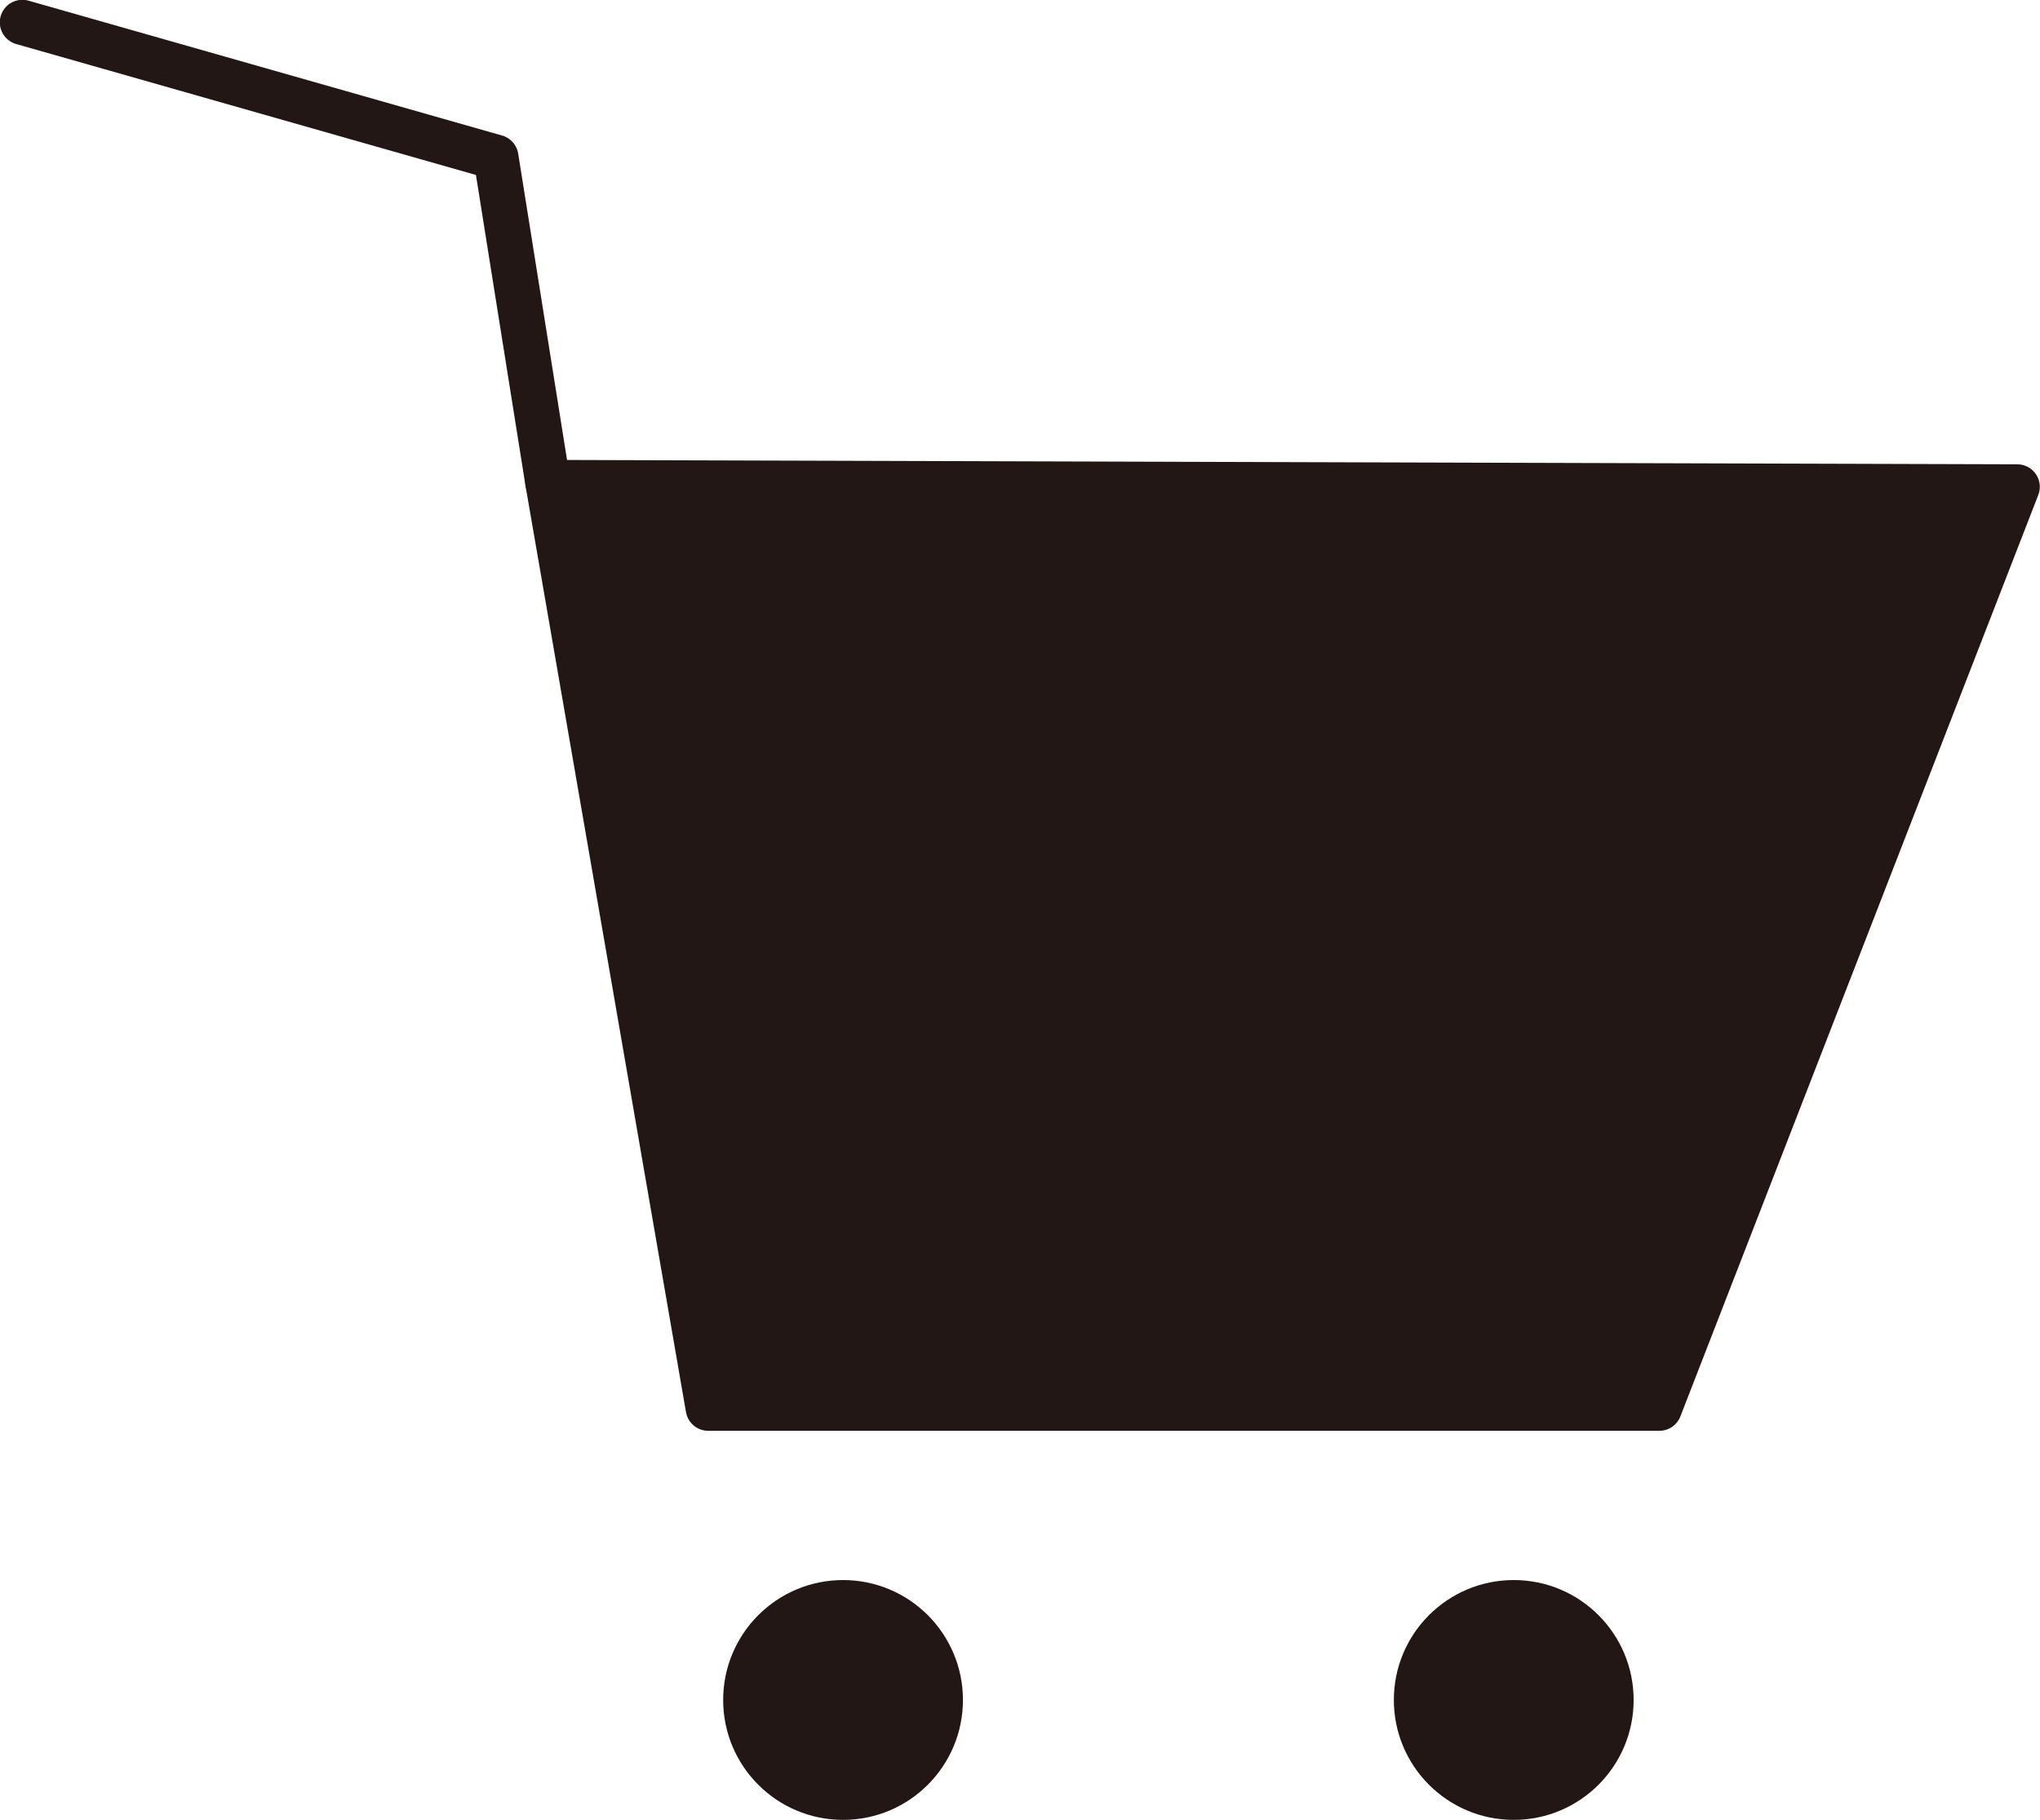
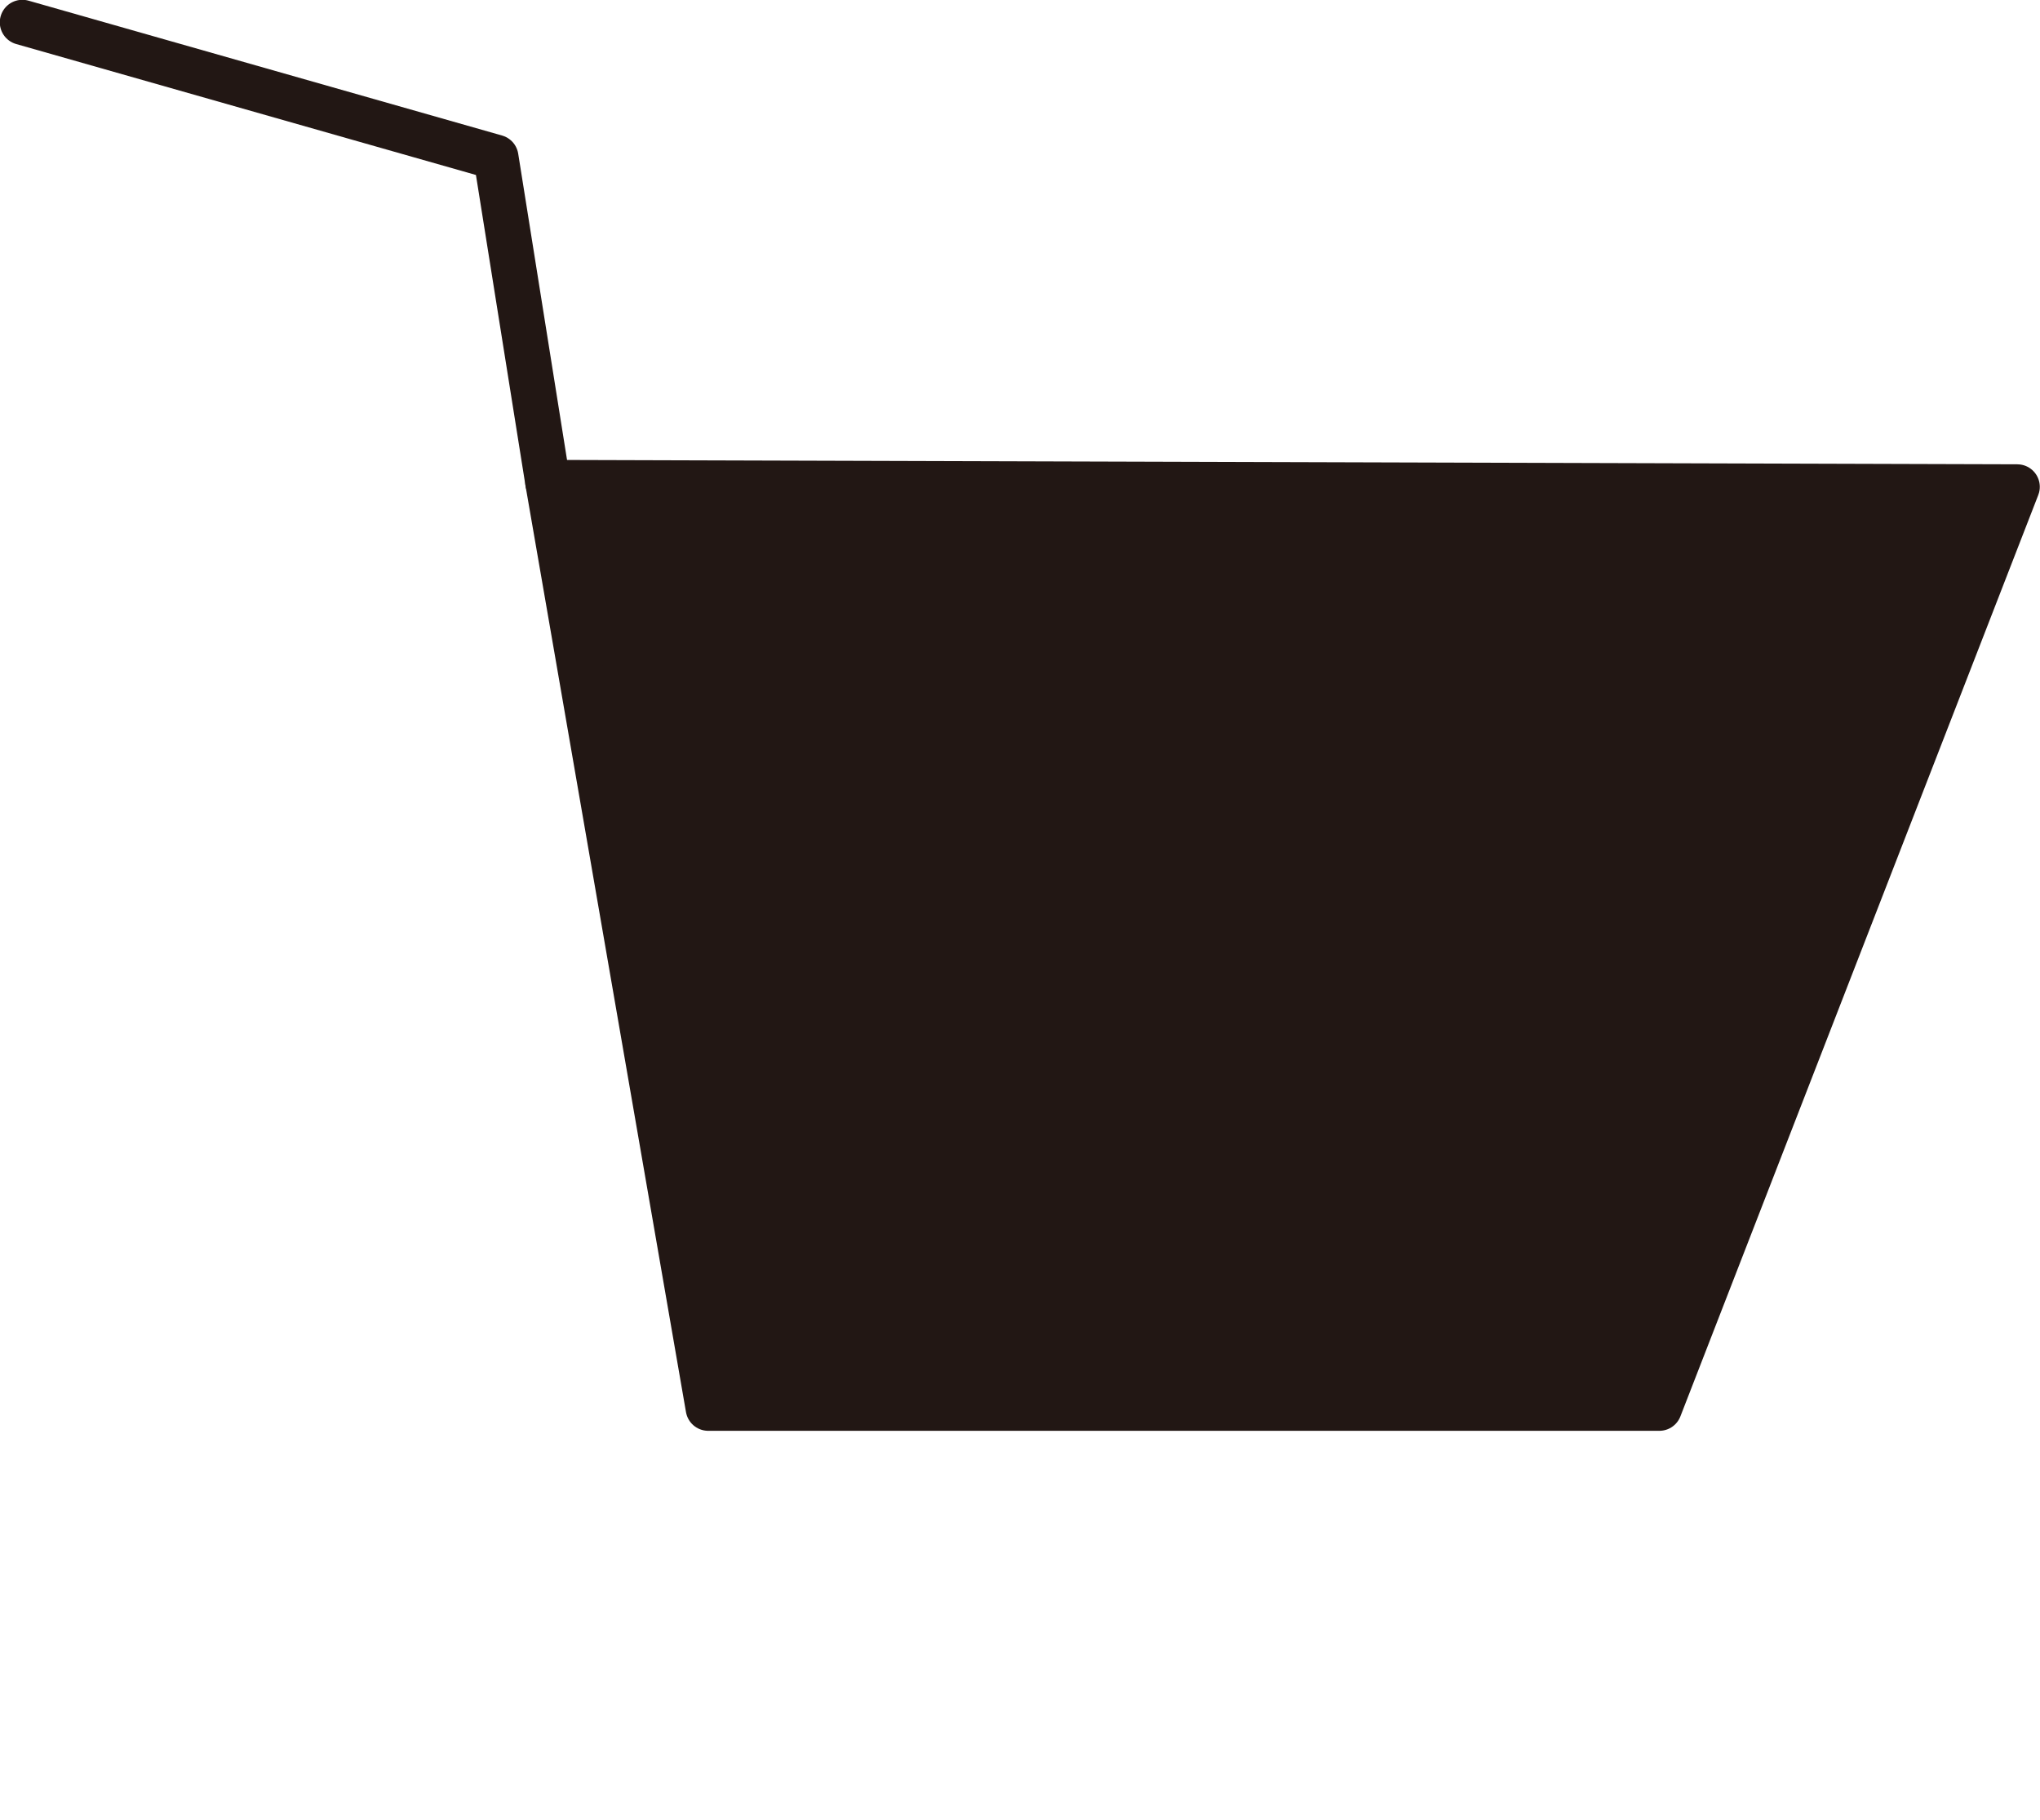
<svg xmlns="http://www.w3.org/2000/svg" id="_レイヤー_1" data-name="レイヤー 1" viewBox="0 0 51.13 45.61">
  <defs>
    <style>
      .cls-1 {
        fill: #221714;
      }

      .cls-1, .cls-2 {
        stroke: #221714;
        stroke-linecap: round;
        stroke-linejoin: round;
        stroke-width: 1.13px;
      }

      .cls-2 {
        fill: none;
      }
    </style>
  </defs>
  <polyline class="cls-2" points="13.73 12.09 12.43 3.94 .56 .56" />
  <polyline class="cls-1" points="13.73 12.09 50.56 12.2 41.59 35.29 17.75 35.29 13.73 12.09" />
  <g>
-     <circle class="cls-1" cx="21.13" cy="42.6" r="2.44" />
-     <circle class="cls-1" cx="37.94" cy="42.6" r="2.44" />
-   </g>
+     </g>
</svg>